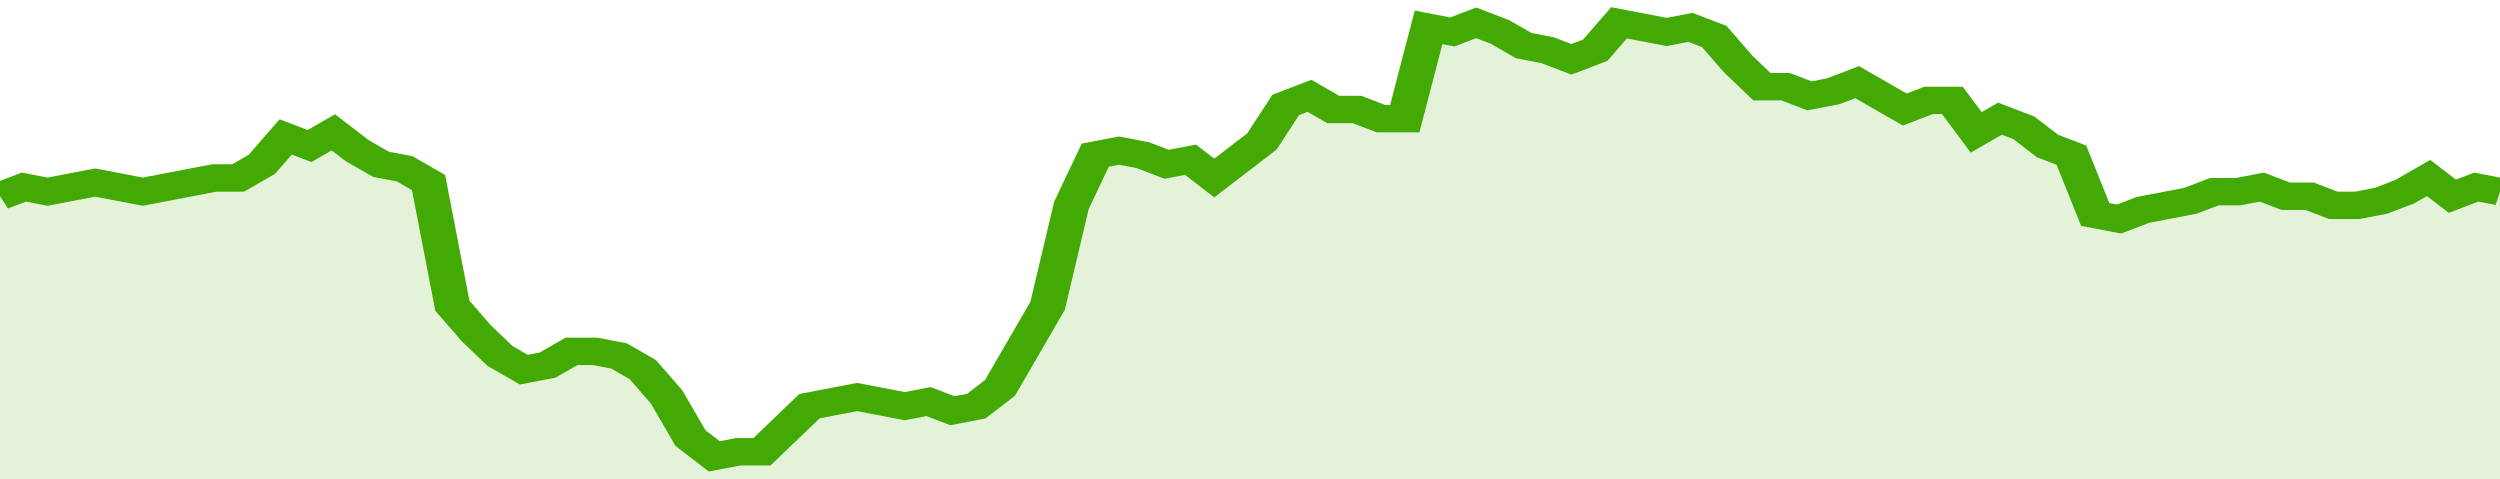
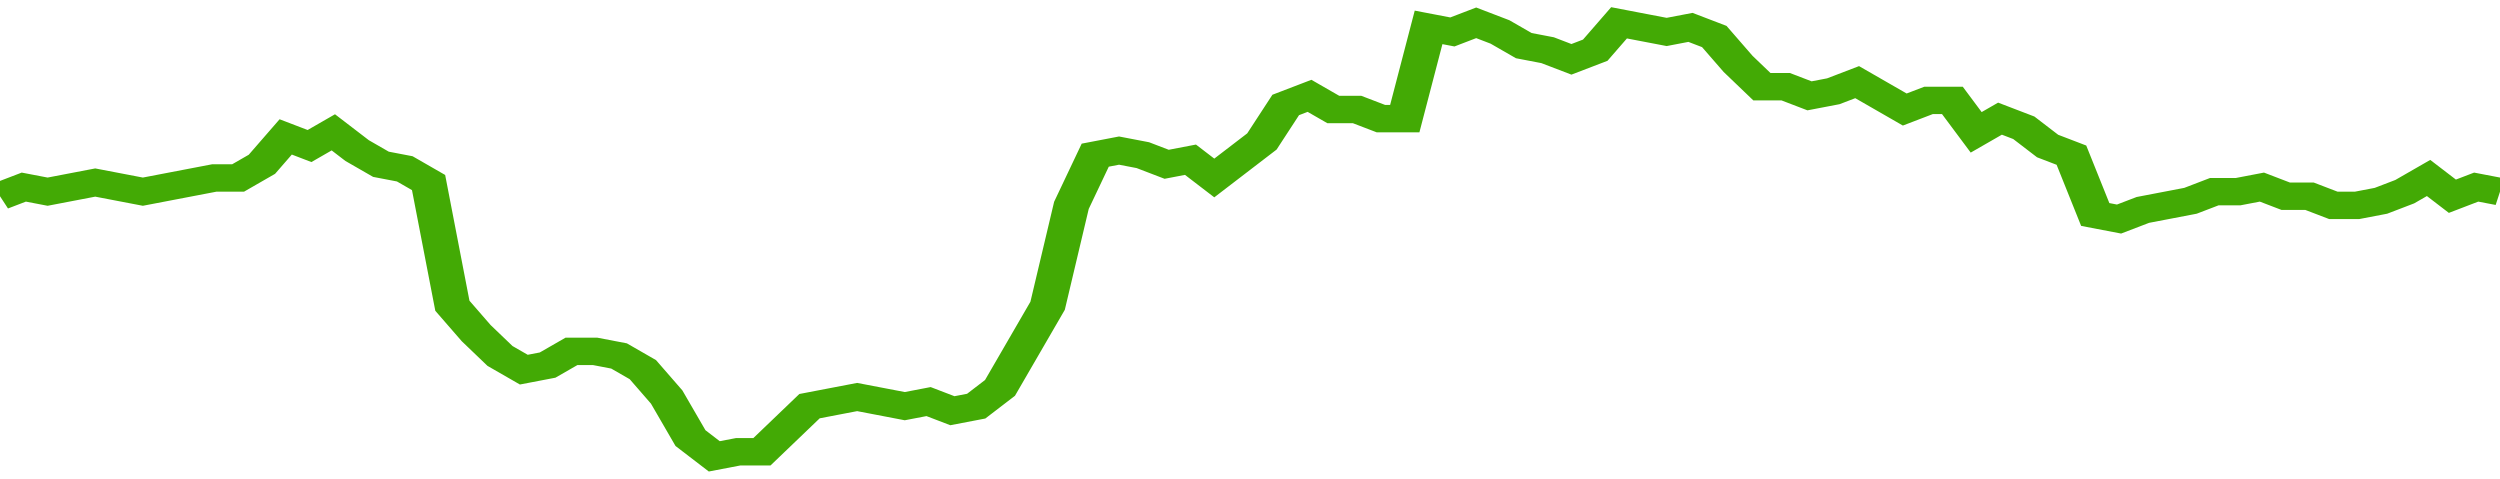
<svg xmlns="http://www.w3.org/2000/svg" viewBox="0 0 420 105" width="120" height="23" preserveAspectRatio="none">
  <polyline fill="none" stroke="#43AA05" stroke-width="6" points="0, 43 4, 41 8, 42 12, 41 16, 40 20, 41 24, 42 28, 41 32, 40 36, 39 40, 39 44, 36 48, 30 52, 32 56, 29 60, 33 64, 36 68, 37 72, 40 76, 67 80, 73 84, 78 88, 81 92, 80 96, 77 100, 77 104, 78 108, 81 112, 87 116, 96 120, 100 124, 99 128, 99 132, 94 136, 89 140, 88 144, 87 148, 88 152, 89 156, 88 160, 90 164, 89 168, 85 172, 76 176, 67 180, 45 184, 34 188, 33 192, 34 196, 36 200, 35 204, 39 208, 35 212, 31 216, 23 220, 21 224, 24 228, 24 232, 26 236, 26 240, 6 244, 7 248, 5 252, 7 256, 10 260, 11 264, 13 268, 11 272, 5 276, 6 280, 7 284, 6 288, 8 292, 14 296, 19 300, 19 304, 21 308, 20 312, 18 316, 21 320, 24 324, 22 328, 22 332, 29 336, 26 340, 28 344, 32 348, 34 352, 47 356, 48 360, 46 364, 45 368, 44 372, 42 376, 42 380, 41 384, 43 388, 43 392, 45 396, 45 400, 44 404, 42 408, 39 412, 43 416, 41 420, 42 420, 42 "> </polyline>
-   <polygon fill="#43AA05" opacity="0.15" points="0, 105 0, 43 4, 41 8, 42 12, 41 16, 40 20, 41 24, 42 28, 41 32, 40 36, 39 40, 39 44, 36 48, 30 52, 32 56, 29 60, 33 64, 36 68, 37 72, 40 76, 67 80, 73 84, 78 88, 81 92, 80 96, 77 100, 77 104, 78 108, 81 112, 87 116, 96 120, 100 124, 99 128, 99 132, 94 136, 89 140, 88 144, 87 148, 88 152, 89 156, 88 160, 90 164, 89 168, 85 172, 76 176, 67 180, 45 184, 34 188, 33 192, 34 196, 36 200, 35 204, 39 208, 35 212, 31 216, 23 220, 21 224, 24 228, 24 232, 26 236, 26 240, 6 244, 7 248, 5 252, 7 256, 10 260, 11 264, 13 268, 11 272, 5 276, 6 280, 7 284, 6 288, 8 292, 14 296, 19 300, 19 304, 21 308, 20 312, 18 316, 21 320, 24 324, 22 328, 22 332, 29 336, 26 340, 28 344, 32 348, 34 352, 47 356, 48 360, 46 364, 45 368, 44 372, 42 376, 42 380, 41 384, 43 388, 43 392, 45 396, 45 400, 44 404, 42 408, 39 412, 43 416, 41 420, 42 420, 105 " />
</svg>